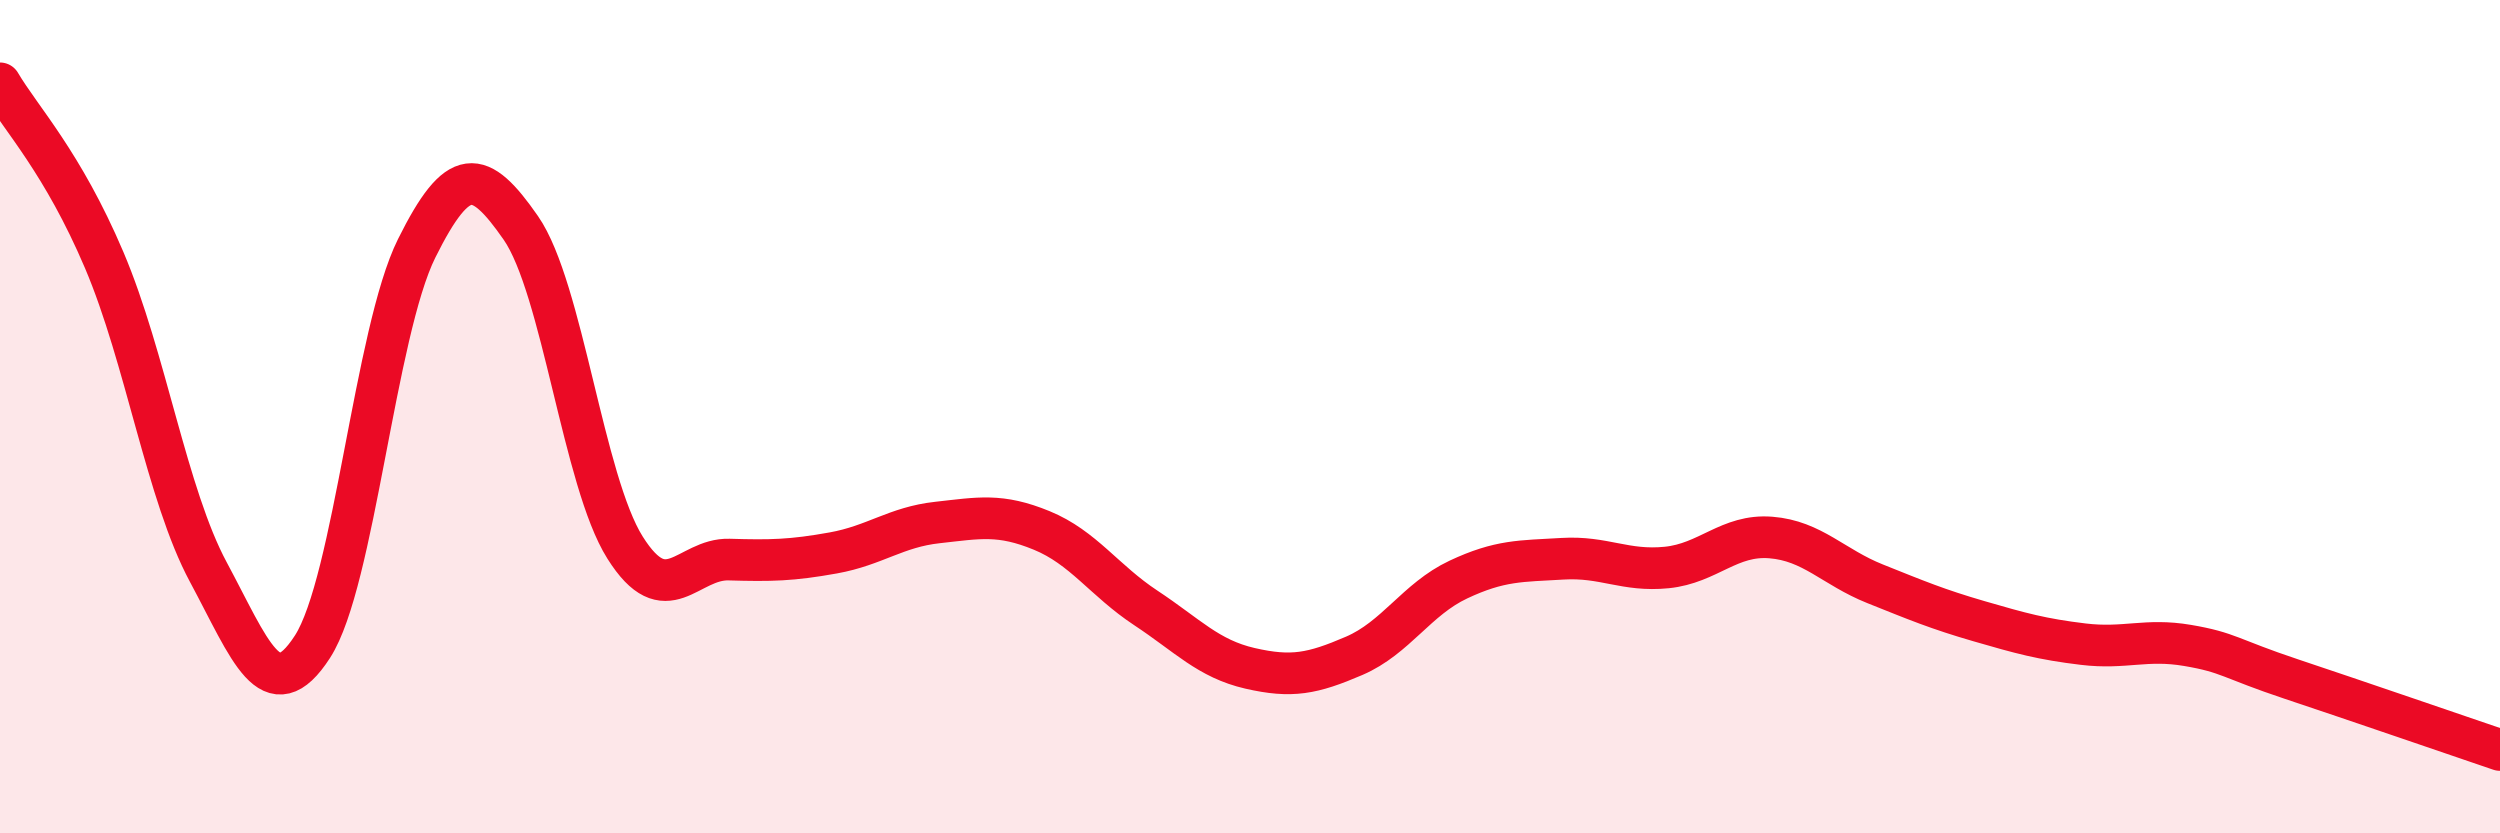
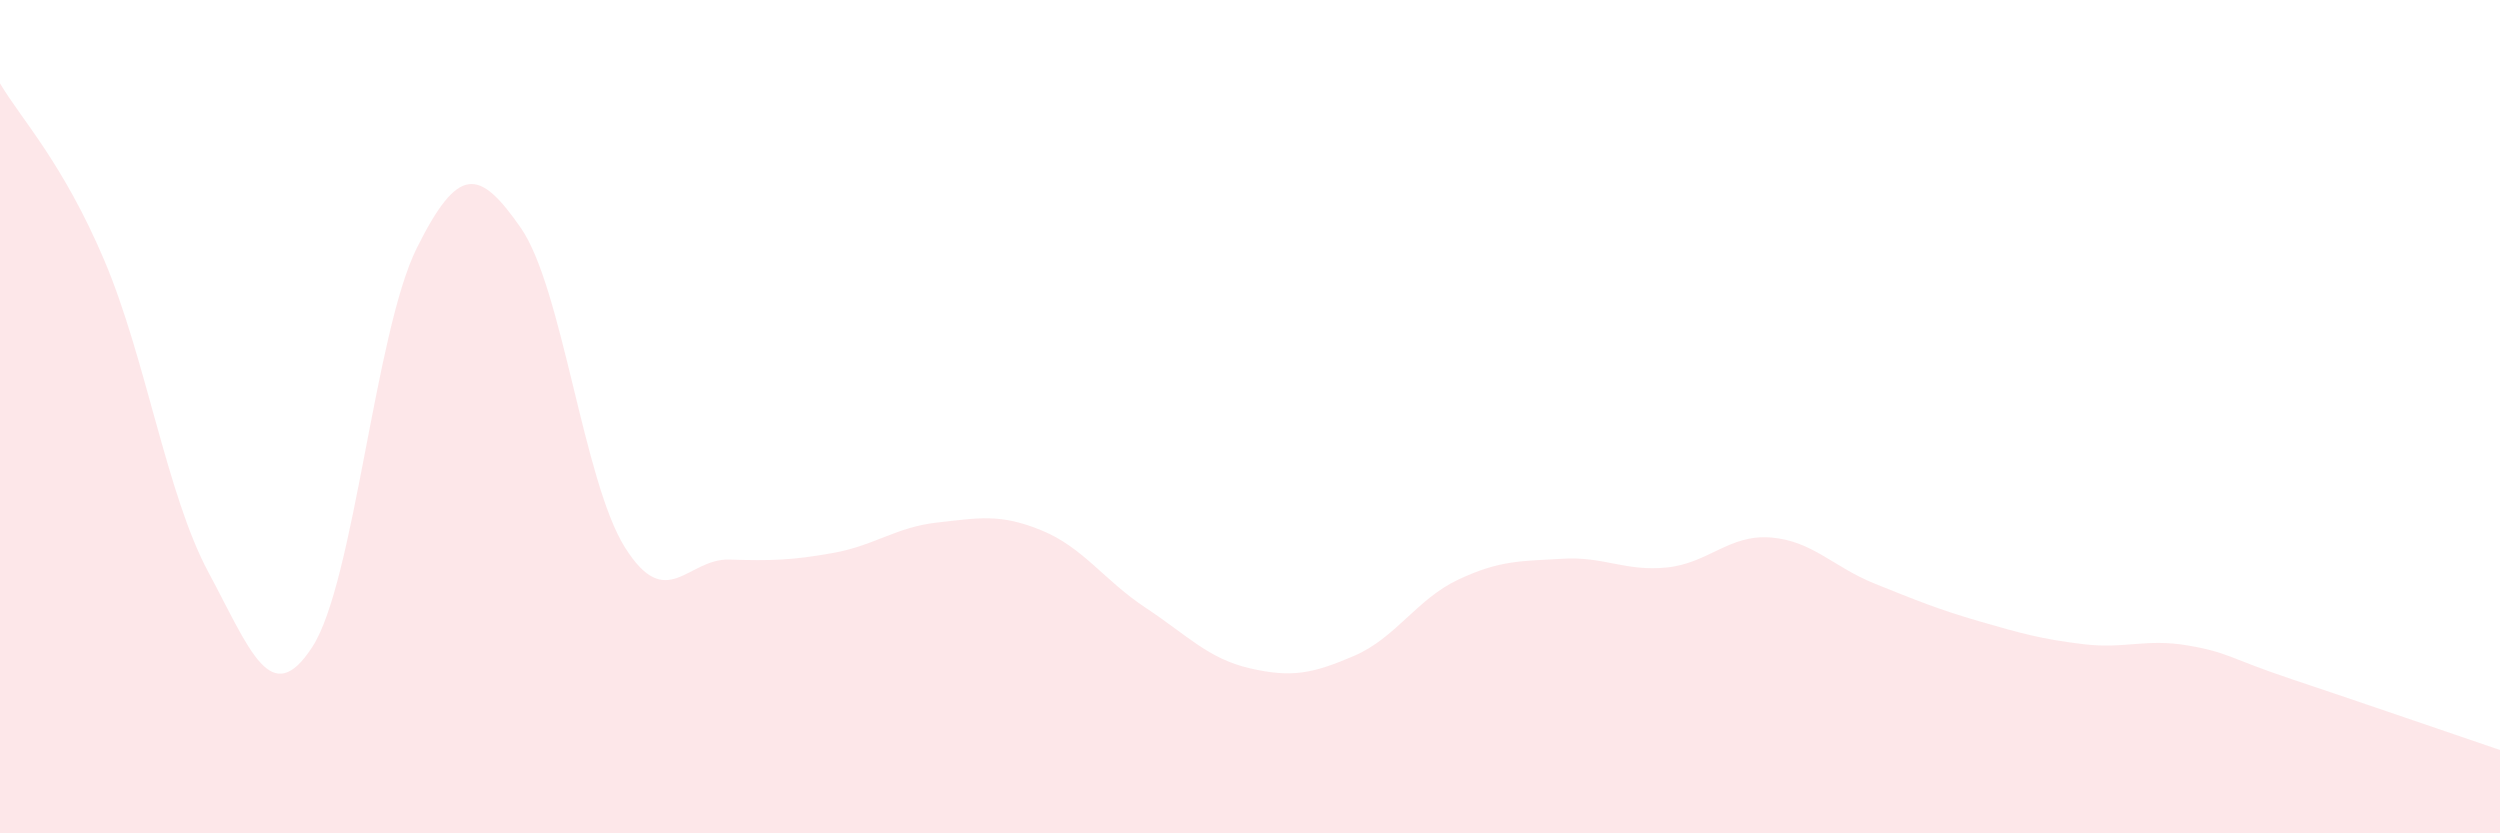
<svg xmlns="http://www.w3.org/2000/svg" width="60" height="20" viewBox="0 0 60 20">
  <path d="M 0,2 C 0.5,2.85 1.5,3.89 2.5,6.24 C 3.5,8.59 4,11.87 5,13.73 C 6,15.59 6.5,17.07 7.5,15.52 C 8.5,13.97 9,7.97 10,5.96 C 11,3.95 11.5,4.03 12.5,5.47 C 13.5,6.91 14,11.55 15,13.14 C 16,14.73 16.5,13.4 17.5,13.43 C 18.5,13.46 19,13.45 20,13.27 C 21,13.09 21.5,12.65 22.5,12.54 C 23.5,12.43 24,12.32 25,12.73 C 26,13.14 26.5,13.93 27.5,14.59 C 28.5,15.25 29,15.81 30,16.04 C 31,16.27 31.5,16.17 32.5,15.74 C 33.5,15.31 34,14.38 35,13.91 C 36,13.44 36.5,13.47 37.5,13.41 C 38.5,13.35 39,13.72 40,13.62 C 41,13.52 41.5,12.82 42.5,12.9 C 43.5,12.98 44,13.61 45,14.01 C 46,14.41 46.5,14.62 47.5,14.91 C 48.5,15.2 49,15.34 50,15.46 C 51,15.58 51.5,15.32 52.5,15.49 C 53.5,15.66 53.5,15.8 55,16.3 C 56.5,16.8 59,17.66 60,18L60 20L0 20Z" fill="#EB0A25" opacity="0.1" stroke-linecap="round" stroke-linejoin="round" />
-   <path d="M 0,2 C 0.5,2.85 1.5,3.89 2.5,6.24 C 3.5,8.59 4,11.87 5,13.73 C 6,15.59 6.5,17.07 7.5,15.52 C 8.5,13.97 9,7.97 10,5.96 C 11,3.95 11.5,4.03 12.5,5.47 C 13.5,6.91 14,11.55 15,13.14 C 16,14.73 16.5,13.4 17.5,13.43 C 18.5,13.46 19,13.45 20,13.27 C 21,13.09 21.5,12.65 22.5,12.54 C 23.5,12.43 24,12.32 25,12.73 C 26,13.14 26.5,13.93 27.5,14.59 C 28.5,15.25 29,15.81 30,16.04 C 31,16.27 31.5,16.17 32.5,15.74 C 33.5,15.31 34,14.38 35,13.91 C 36,13.44 36.5,13.47 37.5,13.41 C 38.5,13.35 39,13.72 40,13.62 C 41,13.52 41.5,12.82 42.5,12.9 C 43.5,12.98 44,13.61 45,14.01 C 46,14.41 46.5,14.62 47.5,14.91 C 48.5,15.2 49,15.34 50,15.46 C 51,15.58 51.5,15.32 52.5,15.49 C 53.5,15.66 53.5,15.8 55,16.3 C 56.5,16.8 59,17.66 60,18" stroke="#EB0A25" stroke-width="1" fill="none" stroke-linecap="round" stroke-linejoin="round" />
</svg>